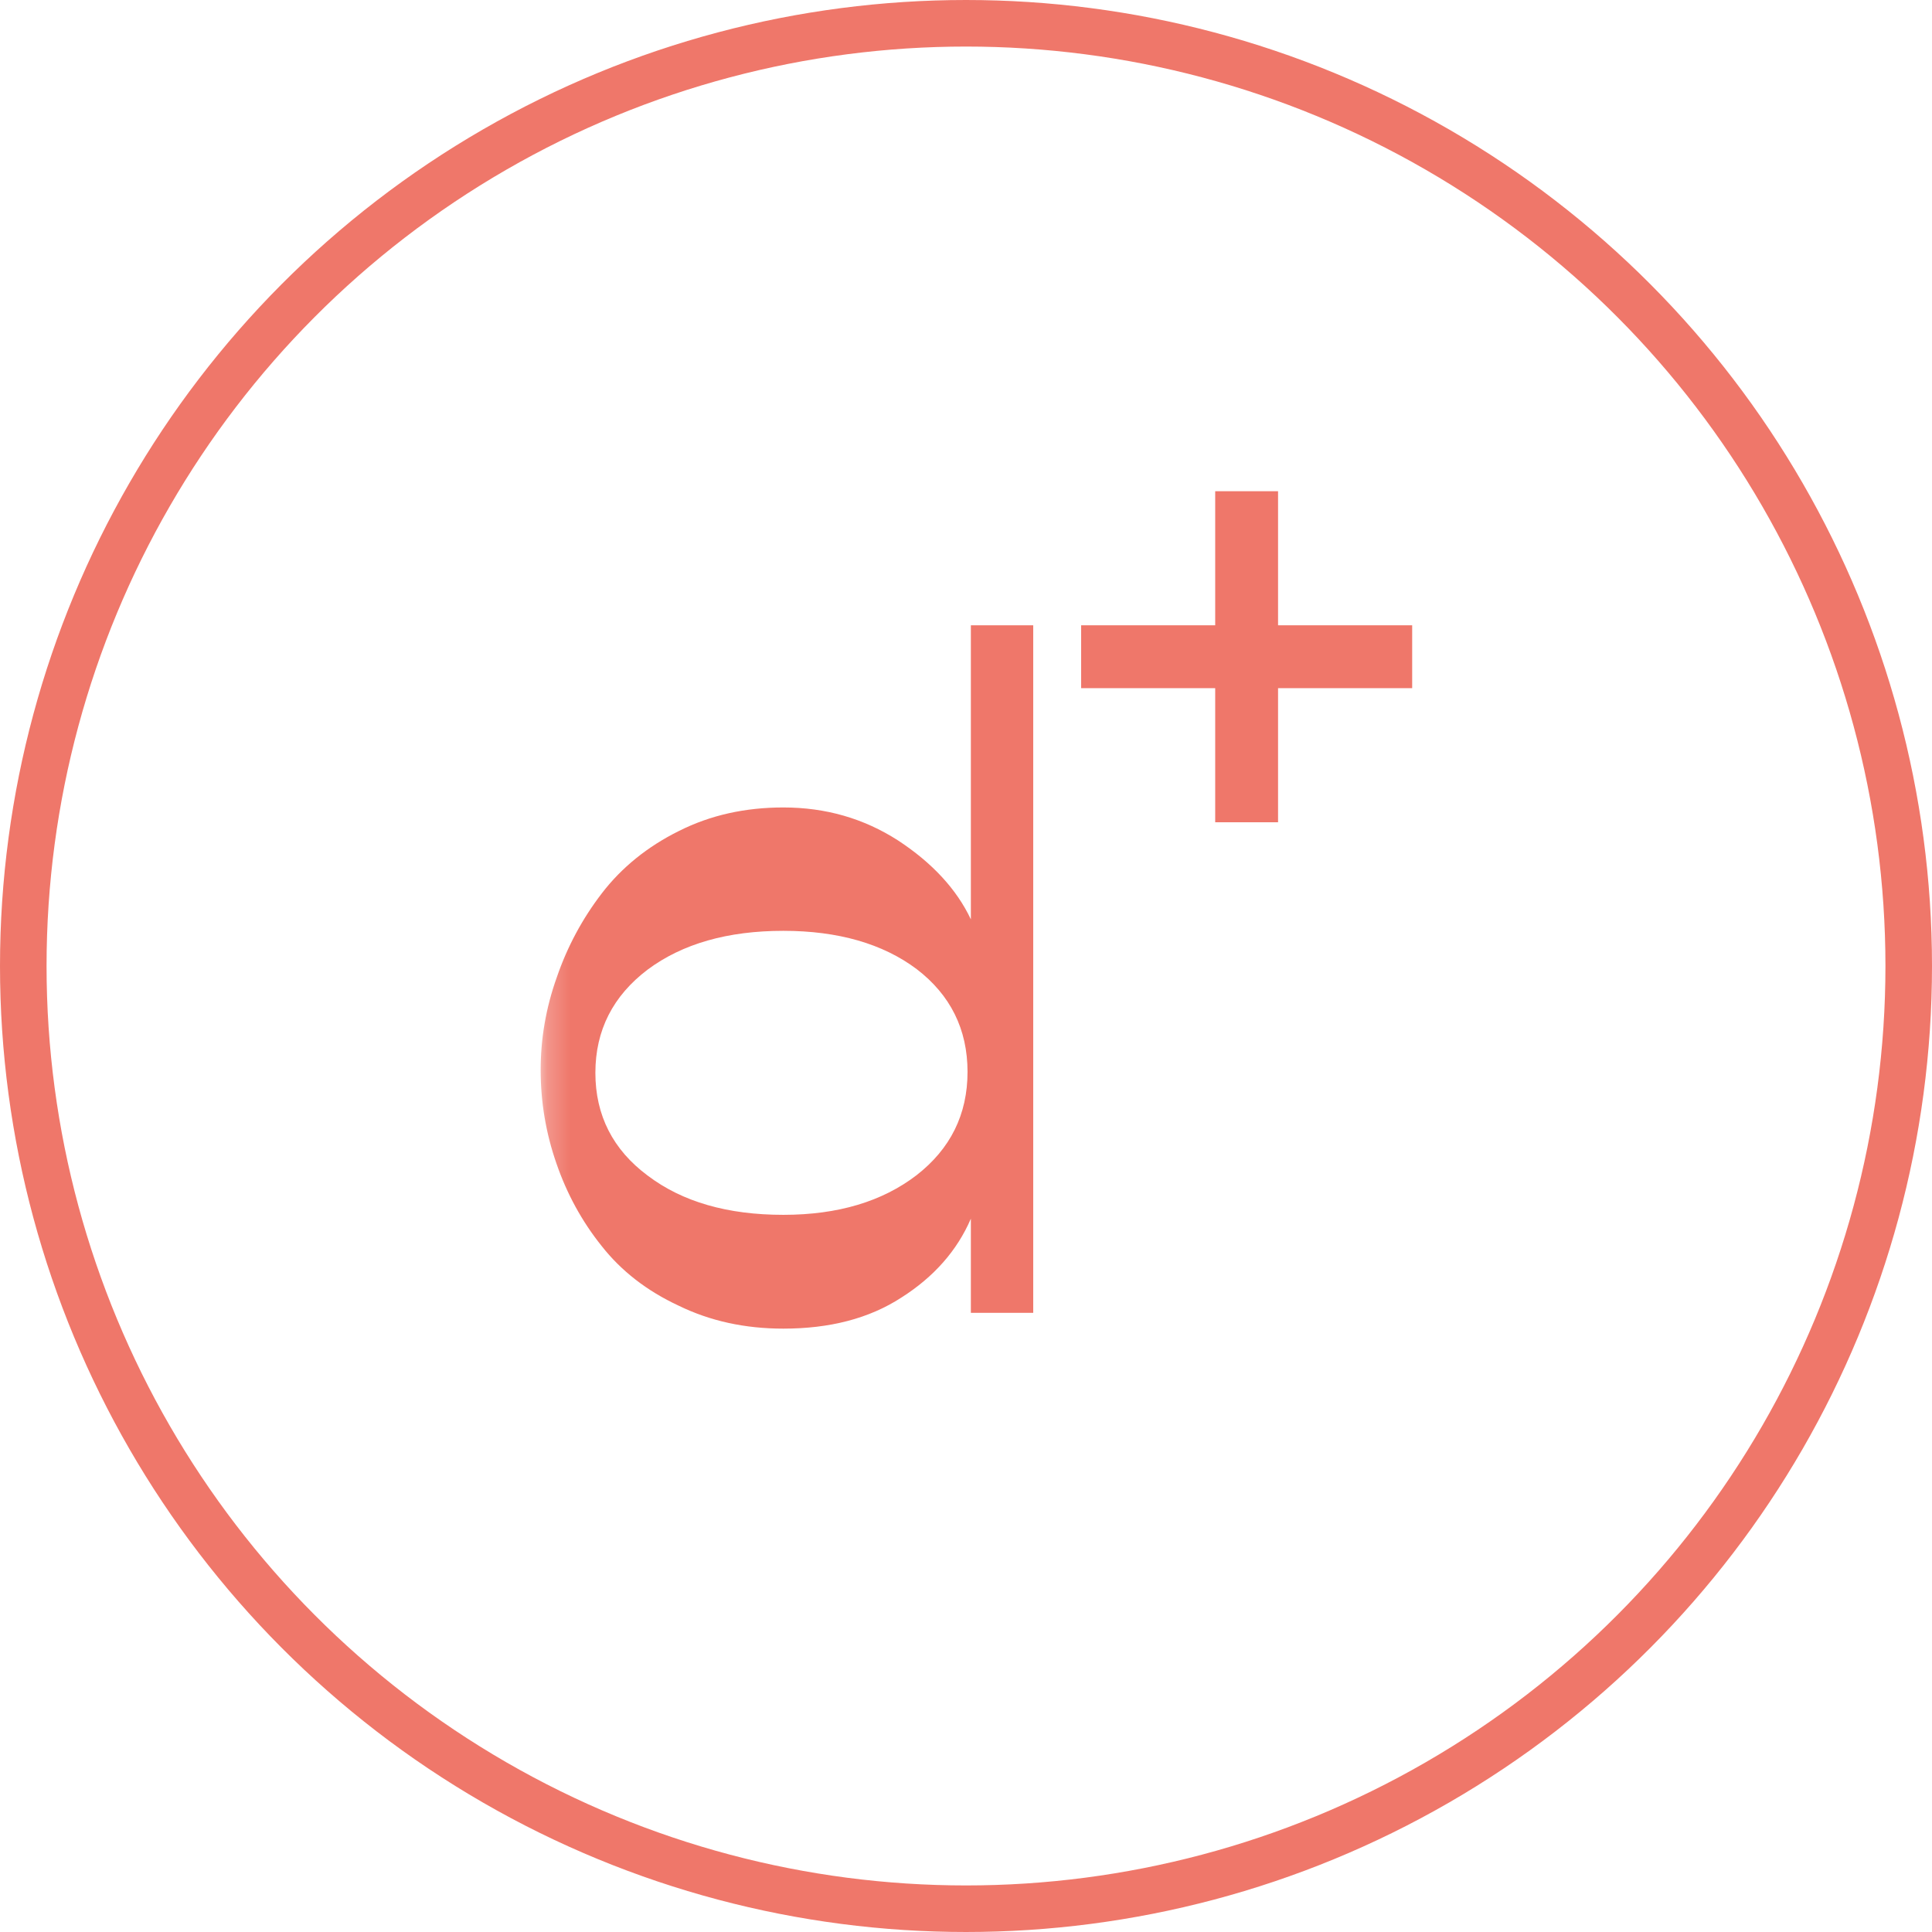
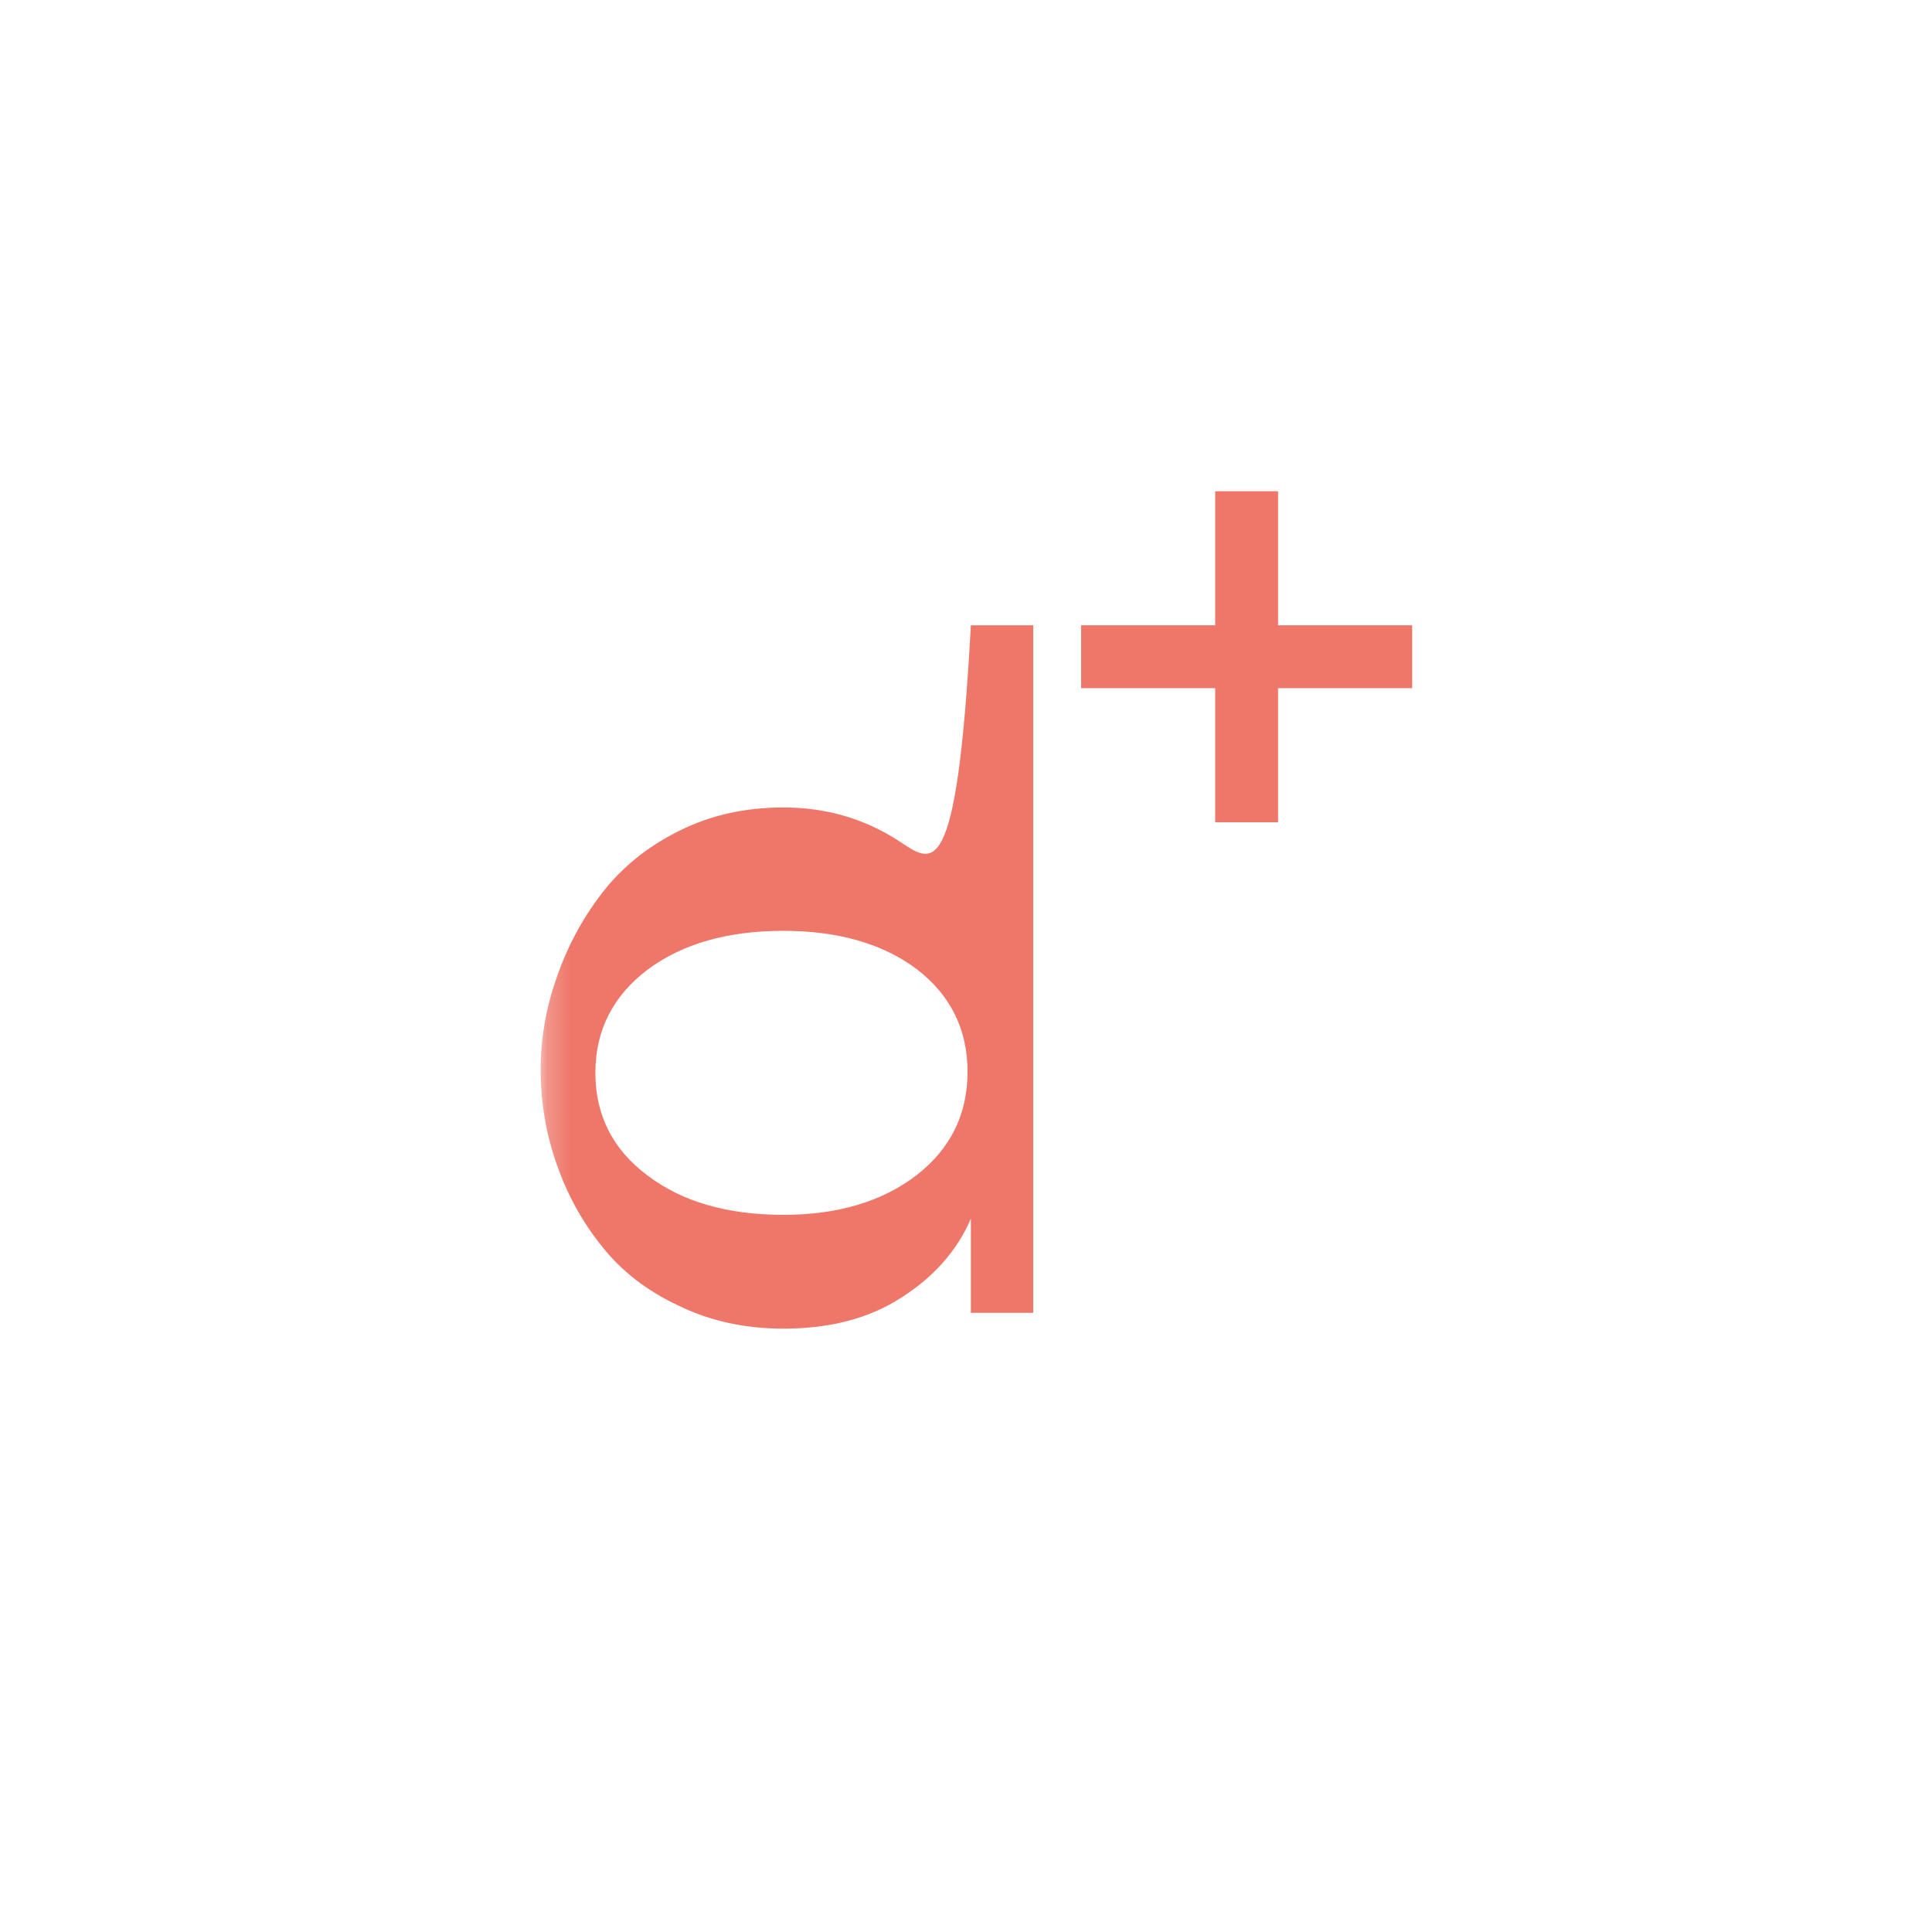
<svg xmlns="http://www.w3.org/2000/svg" fill="none" viewBox="0 0 83 83" height="83" width="83">
  <mask height="40" width="25" y="22" x="23" maskUnits="userSpaceOnUse" style="mask-type:alpha" id="mask0_10871_28895">
    <rect fill="#D9D9D9" height="38.886" width="23.944" y="22.903" x="23.227" />
  </mask>
  <g mask="url(#mask0_10871_28895)">
-     <path fill="#EF776A" d="M23.227 45.966C23.227 47.342 23.451 48.678 23.901 49.972C24.351 51.286 25.005 52.478 25.844 53.525C26.682 54.594 27.786 55.456 29.156 56.093C30.505 56.751 31.998 57.079 33.654 57.079C35.637 57.079 37.334 56.648 38.724 55.744C40.115 54.861 41.116 53.731 41.709 52.355V56.401H44.388V26.863H41.709V39.496C41.096 38.201 40.053 37.072 38.581 36.106C37.109 35.161 35.473 34.689 33.654 34.689C32.018 34.689 30.526 35.017 29.176 35.695C27.806 36.373 26.702 37.277 25.864 38.366C25.026 39.455 24.372 40.666 23.922 41.981C23.451 43.296 23.227 44.631 23.227 45.966ZM33.654 52.19C31.262 52.19 29.319 51.636 27.827 50.506C26.334 49.397 25.578 47.918 25.578 46.089C25.578 44.261 26.334 42.782 27.827 41.652C29.319 40.543 31.262 39.989 33.654 39.989C36.005 39.989 37.927 40.543 39.379 41.632C40.83 42.741 41.566 44.22 41.566 46.048C41.566 47.877 40.83 49.355 39.379 50.485C37.907 51.615 36.005 52.19 33.654 52.19Z" />
-     <path fill="#EF776A" d="M50.53 45.884C50.53 47.856 51.041 49.705 52.043 51.41C53.045 53.135 54.435 54.511 56.173 55.538C57.911 56.566 59.772 57.079 61.796 57.079C63.82 57.079 65.68 56.586 67.418 55.58C69.136 54.594 70.506 53.238 71.507 51.512C72.509 49.807 73.02 47.918 73.02 45.884C73.02 43.85 72.509 41.961 71.507 40.235C70.506 38.53 69.136 37.174 67.418 36.168C65.68 35.182 63.82 34.689 61.796 34.689C59.772 34.689 57.891 35.182 56.153 36.168C54.415 37.174 53.045 38.53 52.043 40.235C51.041 41.961 50.53 43.85 50.53 45.884ZM52.922 45.884C52.922 45.021 53.106 44.261 53.474 43.583C53.822 42.926 54.292 42.392 54.865 42.002C55.417 41.611 56.112 41.283 56.909 41.016C57.707 40.769 58.504 40.605 59.301 40.502C60.078 40.42 60.917 40.379 61.796 40.379C62.675 40.379 63.534 40.42 64.331 40.502C65.129 40.605 65.926 40.769 66.744 41.016C67.541 41.283 68.236 41.611 68.829 42.002C69.422 42.392 69.892 42.926 70.26 43.583C70.628 44.261 70.812 45.021 70.812 45.884C70.812 46.747 70.628 47.507 70.26 48.164C69.892 48.842 69.422 49.376 68.829 49.766C68.236 50.157 67.541 50.485 66.744 50.732C65.926 50.999 65.129 51.163 64.331 51.245C63.534 51.348 62.675 51.389 61.796 51.389C60.917 51.389 60.078 51.348 59.301 51.245C58.504 51.163 57.707 50.999 56.909 50.732C56.112 50.485 55.417 50.157 54.865 49.766C54.292 49.376 53.822 48.842 53.474 48.164C53.106 47.507 52.922 46.747 52.922 45.884Z" />
-     <path fill="#EF776A" d="M96.542 50.095C96.542 50.937 95.908 51.492 94.64 51.779C93.352 52.087 91.389 52.231 88.752 52.231C87.178 52.231 85.808 52.108 84.642 51.841C83.477 51.594 82.516 51.163 81.78 50.547C81.044 49.951 80.676 49.171 80.676 48.246H78.448C78.448 50.958 79.347 53.115 81.126 54.696C82.905 56.278 85.44 57.079 88.752 57.079C91.757 57.079 94.191 56.442 96.051 55.169C97.891 53.895 98.811 52.252 98.811 50.259C98.811 49.828 98.77 49.417 98.709 49.047C98.648 48.678 98.525 48.349 98.362 48.041C98.177 47.753 98.014 47.486 97.85 47.24C97.666 47.014 97.421 46.788 97.094 46.603C96.767 46.418 96.481 46.254 96.256 46.11C96.01 45.987 95.663 45.863 95.213 45.74C94.743 45.638 94.375 45.535 94.088 45.473C93.782 45.411 93.352 45.329 92.8 45.247C92.248 45.186 91.798 45.124 91.492 45.083C91.185 45.062 90.694 45.021 90.061 44.96C89.345 44.898 88.813 44.836 88.466 44.795C88.241 44.775 87.934 44.734 87.525 44.693C86.789 44.61 86.156 44.528 85.624 44.467C85.092 44.405 84.561 44.323 84.009 44.22C83.457 44.138 82.986 44.035 82.639 43.912C82.271 43.809 81.944 43.666 81.637 43.501C81.33 43.337 81.126 43.131 80.983 42.906C80.84 42.679 80.758 42.413 80.758 42.104C80.758 41.652 80.901 41.262 81.167 40.934C81.433 40.625 81.801 40.379 82.23 40.194C82.659 40.009 83.232 39.865 83.947 39.763C84.663 39.66 85.358 39.598 86.053 39.578C86.728 39.557 87.587 39.537 88.588 39.537C89.672 39.537 90.653 39.598 91.492 39.721C92.33 39.845 93.127 40.05 93.884 40.338C94.62 40.646 95.192 41.077 95.601 41.632C96.01 42.207 96.215 42.906 96.215 43.748H98.423C98.402 42.495 98.239 41.365 97.912 40.358C97.585 39.352 97.135 38.489 96.562 37.791C95.969 37.092 95.274 36.517 94.456 36.045C93.638 35.572 92.739 35.243 91.778 35.017C90.797 34.791 89.733 34.689 88.588 34.689C86.973 34.689 85.501 34.915 84.172 35.367C82.843 35.839 81.801 36.435 81.024 37.154C80.226 37.873 79.633 38.653 79.224 39.455C78.795 40.276 78.591 41.077 78.591 41.878C78.591 42.392 78.652 42.844 78.754 43.255C78.856 43.666 78.979 44.035 79.122 44.343C79.265 44.651 79.49 44.939 79.776 45.186C80.063 45.453 80.349 45.658 80.615 45.822C80.88 46.007 81.228 46.151 81.657 46.295C82.087 46.439 82.475 46.562 82.823 46.644C83.17 46.726 83.62 46.808 84.172 46.891C84.724 46.973 85.174 47.034 85.562 47.075C85.951 47.117 86.462 47.158 87.096 47.219C87.73 47.281 88.241 47.342 88.629 47.404C88.957 47.445 89.427 47.507 90.061 47.568C90.694 47.63 91.267 47.712 91.778 47.774C92.289 47.835 92.821 47.918 93.332 48C93.843 48.102 94.272 48.205 94.661 48.308C95.029 48.431 95.356 48.575 95.663 48.739C95.949 48.904 96.174 49.089 96.317 49.314C96.46 49.54 96.542 49.807 96.542 50.095Z" />
+     <path fill="#EF776A" d="M23.227 45.966C23.227 47.342 23.451 48.678 23.901 49.972C24.351 51.286 25.005 52.478 25.844 53.525C26.682 54.594 27.786 55.456 29.156 56.093C30.505 56.751 31.998 57.079 33.654 57.079C35.637 57.079 37.334 56.648 38.724 55.744C40.115 54.861 41.116 53.731 41.709 52.355V56.401H44.388V26.863H41.709C41.096 38.201 40.053 37.072 38.581 36.106C37.109 35.161 35.473 34.689 33.654 34.689C32.018 34.689 30.526 35.017 29.176 35.695C27.806 36.373 26.702 37.277 25.864 38.366C25.026 39.455 24.372 40.666 23.922 41.981C23.451 43.296 23.227 44.631 23.227 45.966ZM33.654 52.19C31.262 52.19 29.319 51.636 27.827 50.506C26.334 49.397 25.578 47.918 25.578 46.089C25.578 44.261 26.334 42.782 27.827 41.652C29.319 40.543 31.262 39.989 33.654 39.989C36.005 39.989 37.927 40.543 39.379 41.632C40.83 42.741 41.566 44.22 41.566 46.048C41.566 47.877 40.83 49.355 39.379 50.485C37.907 51.615 36.005 52.19 33.654 52.19Z" />
    <path fill="#EF776A" d="M122.21 50.095C122.21 50.937 121.576 51.492 120.309 51.779C119.02 52.087 117.058 52.231 114.42 52.231C112.846 52.231 111.476 52.108 110.311 51.841C109.145 51.594 108.184 51.163 107.448 50.547C106.712 49.951 106.344 49.171 106.344 48.246H104.116C104.116 50.958 105.015 53.115 106.794 54.696C108.573 56.278 111.108 57.079 114.42 57.079C117.426 57.079 119.859 56.442 121.719 55.169C123.559 53.895 124.479 52.252 124.479 50.259C124.479 49.828 124.439 49.417 124.377 49.047C124.316 48.678 124.193 48.349 124.03 48.041C123.846 47.753 123.682 47.486 123.518 47.24C123.334 47.014 123.089 46.788 122.762 46.603C122.435 46.418 122.149 46.254 121.924 46.11C121.678 45.987 121.331 45.863 120.881 45.74C120.411 45.638 120.043 45.535 119.756 45.473C119.45 45.411 119.02 45.329 118.468 45.247C117.916 45.186 117.467 45.124 117.16 45.083C116.853 45.062 116.363 45.021 115.729 44.96C115.013 44.898 114.482 44.836 114.134 44.795C113.909 44.775 113.602 44.734 113.193 44.693C112.457 44.61 111.824 44.528 111.292 44.467C110.76 44.405 110.229 44.323 109.677 44.22C109.125 44.138 108.655 44.035 108.307 43.912C107.939 43.809 107.612 43.666 107.305 43.501C106.998 43.337 106.794 43.131 106.651 42.906C106.508 42.679 106.426 42.413 106.426 42.104C106.426 41.652 106.569 41.262 106.835 40.934C107.101 40.625 107.469 40.379 107.898 40.194C108.327 40.009 108.9 39.865 109.615 39.763C110.331 39.66 111.026 39.598 111.721 39.578C112.396 39.557 113.255 39.537 114.257 39.537C115.34 39.537 116.322 39.598 117.16 39.721C117.998 39.845 118.796 40.05 119.552 40.338C120.288 40.646 120.861 41.077 121.269 41.632C121.678 42.207 121.883 42.906 121.883 43.748H124.091C124.07 42.495 123.907 41.365 123.58 40.358C123.253 39.352 122.803 38.489 122.23 37.791C121.637 37.092 120.942 36.517 120.125 36.045C119.307 35.572 118.407 35.243 117.446 35.017C116.465 34.791 115.402 34.689 114.257 34.689C112.641 34.689 111.169 34.915 109.84 35.367C108.511 35.839 107.469 36.435 106.692 37.154C105.894 37.873 105.301 38.653 104.893 39.455C104.463 40.276 104.259 41.077 104.259 41.878C104.259 42.392 104.32 42.844 104.422 43.255C104.525 43.666 104.647 44.035 104.79 44.343C104.933 44.651 105.158 44.939 105.445 45.186C105.731 45.453 106.017 45.658 106.283 45.822C106.549 46.007 106.896 46.151 107.326 46.295C107.755 46.439 108.143 46.562 108.491 46.644C108.839 46.726 109.288 46.808 109.84 46.891C110.392 46.973 110.842 47.034 111.231 47.075C111.619 47.117 112.13 47.158 112.764 47.219C113.398 47.281 113.909 47.342 114.298 47.404C114.625 47.445 115.095 47.507 115.729 47.568C116.363 47.63 116.935 47.712 117.446 47.774C117.957 47.835 118.489 47.918 119 48C119.511 48.102 119.94 48.205 120.329 48.308C120.697 48.431 121.024 48.575 121.331 48.739C121.617 48.904 121.842 49.089 121.985 49.314C122.128 49.54 122.21 49.807 122.21 50.095Z" />
    <path fill="#EF776A" d="M129.17 28.937C129.17 29.738 129.416 30.375 129.927 30.889C130.438 31.402 131.072 31.669 131.849 31.669C132.605 31.669 133.26 31.402 133.771 30.889C134.282 30.375 134.527 29.738 134.527 28.937C134.527 28.157 134.261 27.499 133.75 26.945C133.239 26.411 132.605 26.144 131.849 26.144C131.072 26.144 130.438 26.411 129.927 26.945C129.416 27.479 129.17 28.136 129.17 28.937ZM130.499 35.367V56.401H133.178V35.367H130.499Z" />
    <path fill="#EF776A" d="M161.708 44.2C161.708 41.468 160.706 39.187 158.682 37.38C156.658 35.593 154.062 34.689 150.872 34.689C149.298 34.689 147.805 34.976 146.395 35.572C144.963 36.168 143.737 36.948 142.714 37.934C141.672 38.941 140.854 40.132 140.261 41.509C139.648 42.885 139.341 44.343 139.341 45.884C139.341 47.835 139.872 49.684 140.915 51.41C141.958 53.135 143.369 54.511 145.168 55.538C146.967 56.566 148.909 57.079 150.995 57.079C154.184 57.079 156.76 56.258 158.723 54.635C160.686 53.012 161.667 50.876 161.667 48.246H159.357C159.357 48.76 159.234 49.212 158.989 49.602C158.744 49.992 158.396 50.321 157.926 50.547C157.456 50.793 156.965 50.999 156.454 51.143C155.943 51.307 155.35 51.43 154.634 51.492C153.919 51.553 153.305 51.594 152.794 51.615C152.283 51.636 151.67 51.656 150.995 51.656C149.87 51.656 148.828 51.574 147.867 51.43C146.906 51.286 145.945 51.019 145.004 50.65C144.064 50.3 143.307 49.746 142.735 49.027C142.142 48.308 141.815 47.425 141.733 46.398H161.708V44.2ZM150.954 40.071C151.915 40.071 152.835 40.132 153.714 40.235C154.593 40.338 155.472 40.523 156.372 40.79C157.272 41.057 158.008 41.468 158.56 42.022C159.112 42.577 159.418 43.234 159.48 43.994H142.019C142.919 41.385 145.904 40.071 150.954 40.071Z" />
-     <path fill="#EF776A" d="M183.39 45.802L186.068 43.645V43.152C186.068 42.823 186.027 42.392 185.945 41.858C185.843 41.344 185.72 40.749 185.557 40.112C185.373 39.475 185.087 38.838 184.698 38.201C184.289 37.565 183.798 36.989 183.246 36.455C182.694 35.942 181.938 35.511 180.997 35.182C180.057 34.853 178.994 34.689 177.828 34.689C176.888 34.689 176.009 34.833 175.211 35.1C174.394 35.387 173.698 35.778 173.105 36.27C172.513 36.764 172.022 37.277 171.613 37.832C171.184 38.386 170.836 39.003 170.529 39.66V35.367H167.851V56.401H170.529V49.417C170.591 46.336 171.265 44.056 172.574 42.556C173.882 41.077 175.641 40.338 177.828 40.338C178.728 40.338 179.505 40.441 180.18 40.625C180.854 40.831 181.386 41.098 181.795 41.406C182.204 41.714 182.531 42.125 182.776 42.597C183.001 43.09 183.165 43.583 183.267 44.097C183.349 44.61 183.39 45.165 183.39 45.802Z" />
  </g>
  <path fill="#EF776A" d="M46.446 26.863L60.668 26.863L60.668 29.564L46.446 29.564L46.446 26.863Z" clip-rule="evenodd" fill-rule="evenodd" />
  <path fill="#EF776A" d="M54.906 21.103L54.906 35.325L52.206 35.325L52.206 21.103L54.906 21.103Z" clip-rule="evenodd" fill-rule="evenodd" />
-   <circle stroke-width="2" stroke="#EF776A" r="40.5" cy="41.5" cx="41.5" />
</svg>